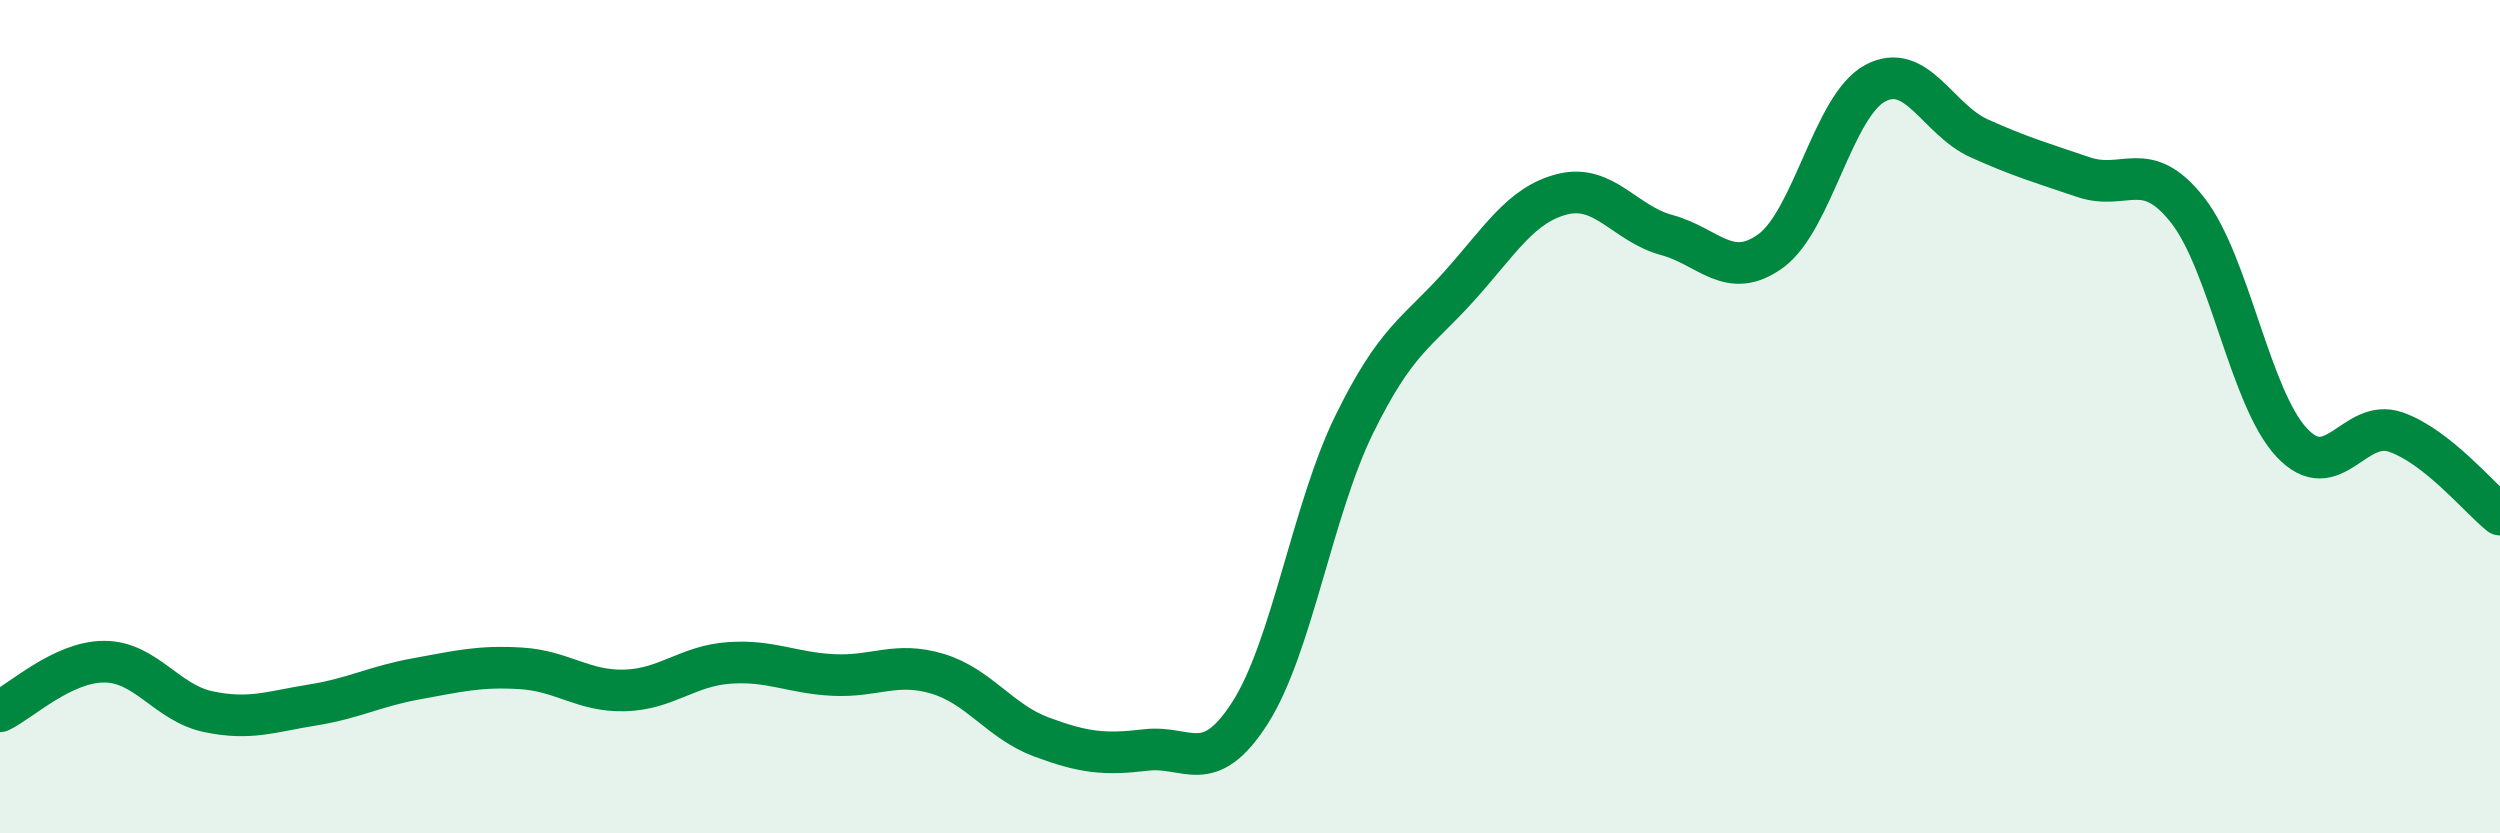
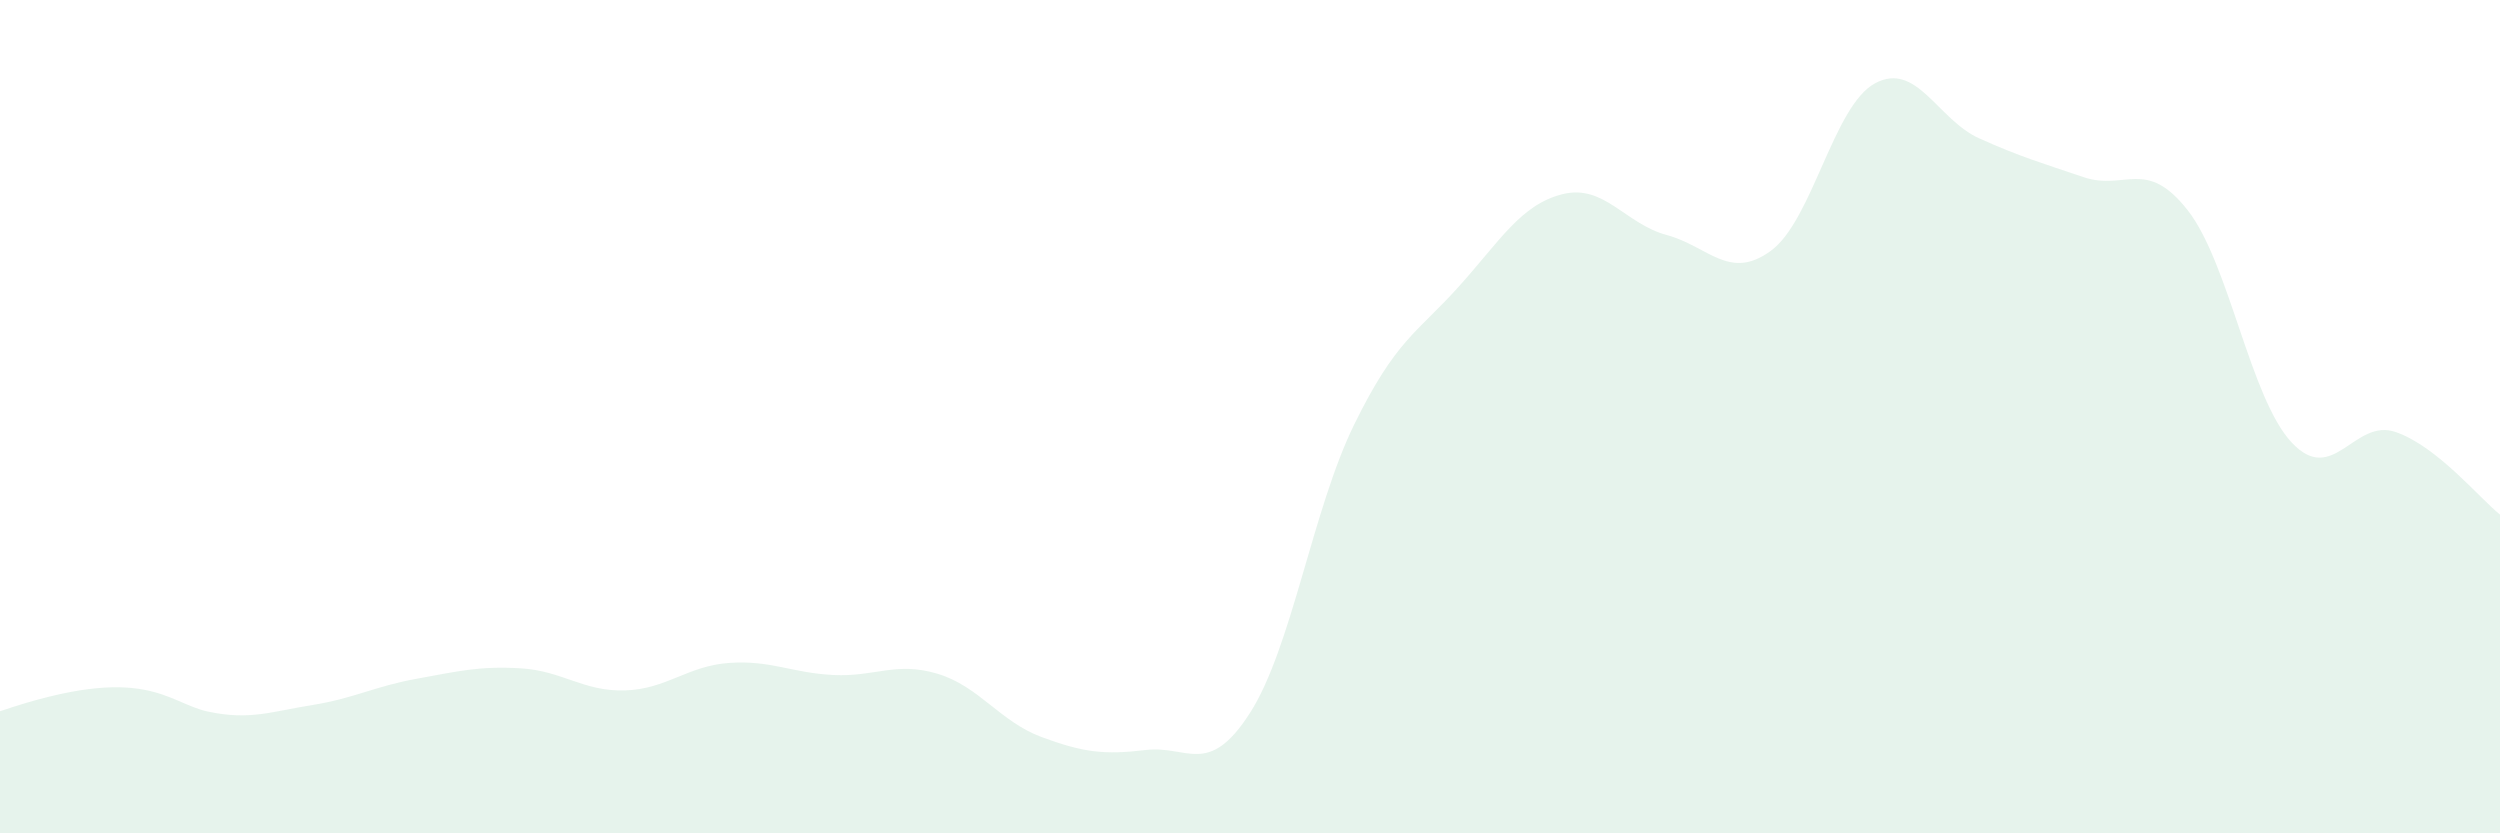
<svg xmlns="http://www.w3.org/2000/svg" width="60" height="20" viewBox="0 0 60 20">
-   <path d="M 0,17.07 C 0.5,16.83 1.5,15.88 2.5,15.88 C 3.5,15.88 4,16.87 5,17.08 C 6,17.29 6.5,17.08 7.5,16.92 C 8.5,16.76 9,16.47 10,16.29 C 11,16.11 11.5,15.98 12.5,16.04 C 13.5,16.1 14,16.6 15,16.57 C 16,16.54 16.5,15.98 17.5,15.91 C 18.5,15.84 19,16.15 20,16.2 C 21,16.25 21.5,15.87 22.5,16.17 C 23.5,16.47 24,17.32 25,17.69 C 26,18.06 26.5,18.12 27.5,18 C 28.5,17.88 29,18.67 30,17.11 C 31,15.55 31.5,12.23 32.5,10.19 C 33.5,8.15 34,8 35,6.89 C 36,5.78 36.5,4.91 37.5,4.66 C 38.5,4.41 39,5.37 40,5.64 C 41,5.91 41.5,6.75 42.5,6.02 C 43.5,5.29 44,2.54 45,2 C 46,1.46 46.5,2.87 47.5,3.32 C 48.5,3.77 49,3.91 50,4.25 C 51,4.59 51.5,3.77 52.5,5.04 C 53.5,6.31 54,9.55 55,10.62 C 56,11.69 56.5,10.02 57.5,10.37 C 58.5,10.72 59.5,11.95 60,12.35L60 20L0 20Z" fill="#008740" opacity="0.1" stroke-linecap="round" stroke-linejoin="round" />
-   <path d="M 0,17.07 C 0.5,16.83 1.5,15.88 2.5,15.88 C 3.5,15.88 4,16.87 5,17.08 C 6,17.29 6.5,17.08 7.5,16.92 C 8.5,16.76 9,16.47 10,16.29 C 11,16.11 11.5,15.98 12.5,16.04 C 13.5,16.1 14,16.6 15,16.57 C 16,16.54 16.5,15.98 17.5,15.91 C 18.5,15.84 19,16.15 20,16.2 C 21,16.25 21.5,15.87 22.5,16.17 C 23.5,16.47 24,17.32 25,17.69 C 26,18.06 26.5,18.12 27.5,18 C 28.5,17.88 29,18.67 30,17.11 C 31,15.55 31.5,12.23 32.5,10.19 C 33.5,8.15 34,8 35,6.89 C 36,5.78 36.5,4.91 37.5,4.66 C 38.5,4.41 39,5.37 40,5.64 C 41,5.91 41.5,6.75 42.5,6.02 C 43.5,5.29 44,2.54 45,2 C 46,1.46 46.5,2.87 47.5,3.32 C 48.5,3.77 49,3.91 50,4.25 C 51,4.59 51.5,3.77 52.5,5.04 C 53.5,6.31 54,9.55 55,10.62 C 56,11.69 56.5,10.02 57.5,10.37 C 58.5,10.72 59.5,11.95 60,12.35" stroke="#008740" stroke-width="1" fill="none" stroke-linecap="round" stroke-linejoin="round" />
+   <path d="M 0,17.07 C 3.5,15.88 4,16.87 5,17.08 C 6,17.29 6.5,17.08 7.5,16.92 C 8.5,16.76 9,16.47 10,16.29 C 11,16.11 11.5,15.98 12.5,16.04 C 13.5,16.1 14,16.6 15,16.57 C 16,16.54 16.5,15.98 17.5,15.91 C 18.5,15.84 19,16.15 20,16.2 C 21,16.25 21.5,15.87 22.5,16.17 C 23.5,16.47 24,17.32 25,17.69 C 26,18.06 26.5,18.12 27.5,18 C 28.5,17.88 29,18.67 30,17.11 C 31,15.55 31.5,12.23 32.5,10.19 C 33.5,8.15 34,8 35,6.89 C 36,5.78 36.5,4.91 37.5,4.66 C 38.5,4.41 39,5.37 40,5.64 C 41,5.91 41.5,6.75 42.5,6.02 C 43.5,5.29 44,2.54 45,2 C 46,1.46 46.5,2.87 47.5,3.32 C 48.5,3.77 49,3.91 50,4.25 C 51,4.59 51.5,3.77 52.5,5.04 C 53.5,6.31 54,9.55 55,10.62 C 56,11.69 56.5,10.02 57.5,10.37 C 58.5,10.72 59.5,11.95 60,12.35L60 20L0 20Z" fill="#008740" opacity="0.1" stroke-linecap="round" stroke-linejoin="round" />
</svg>